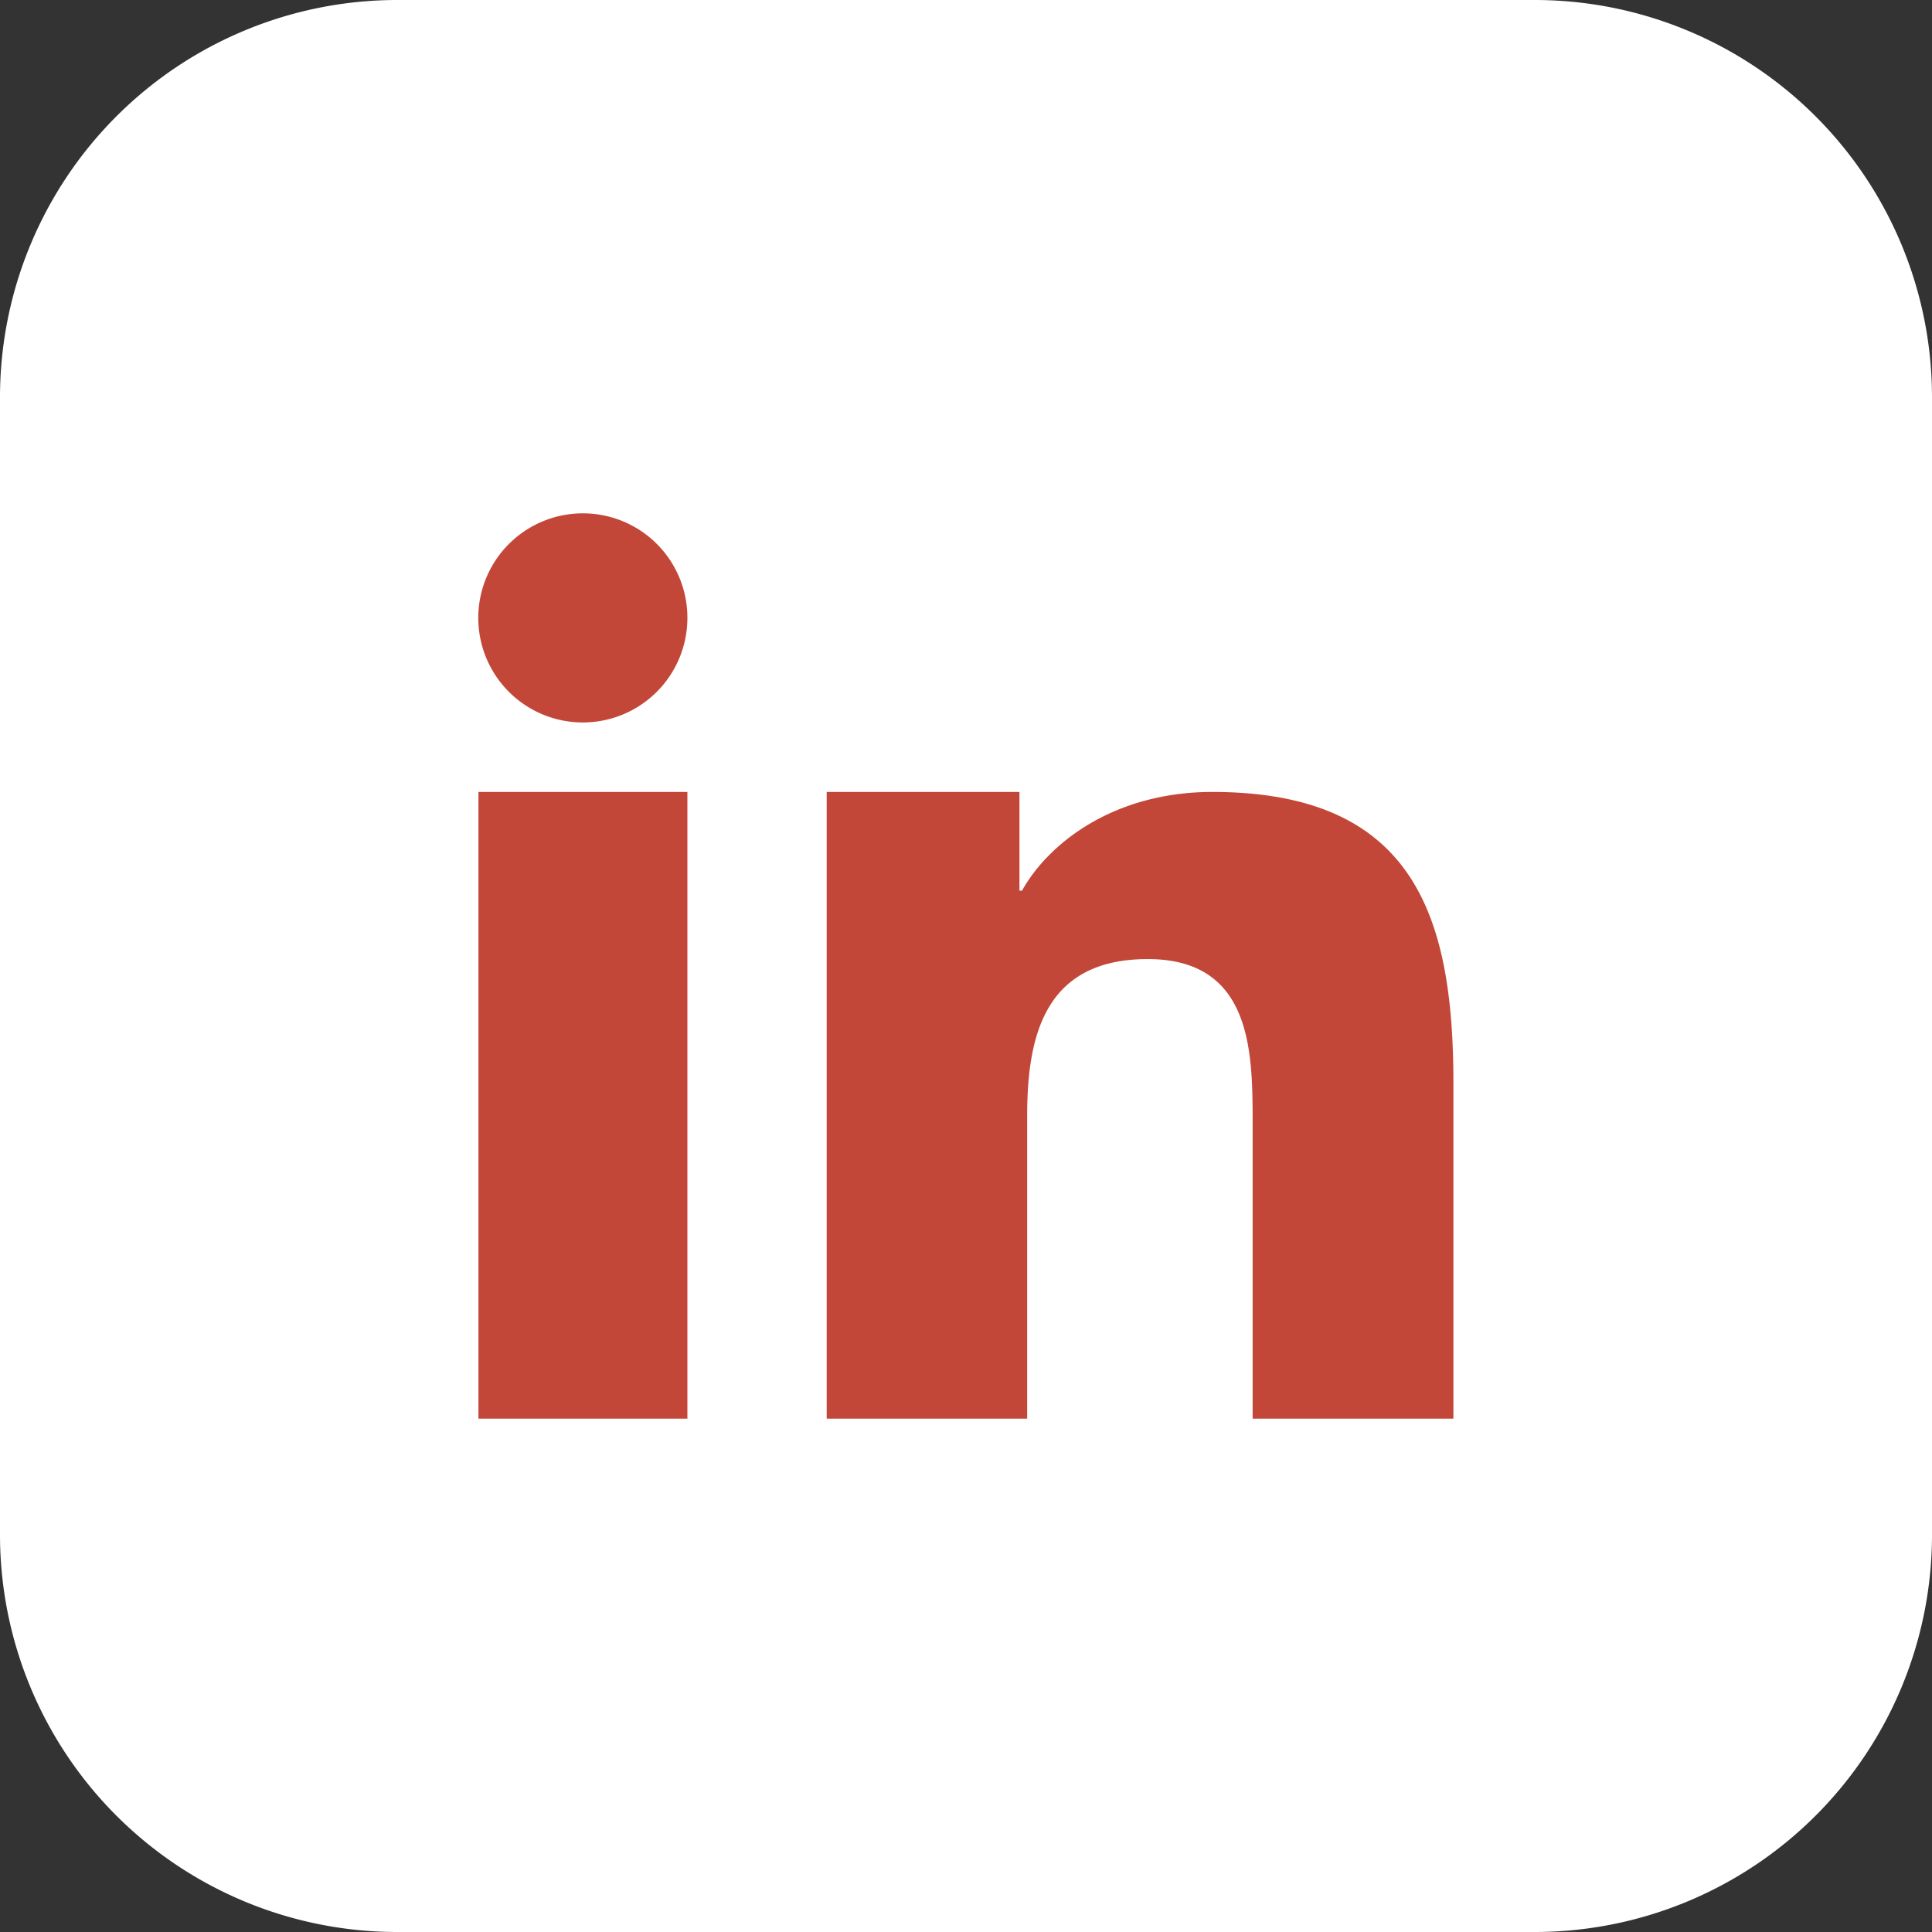
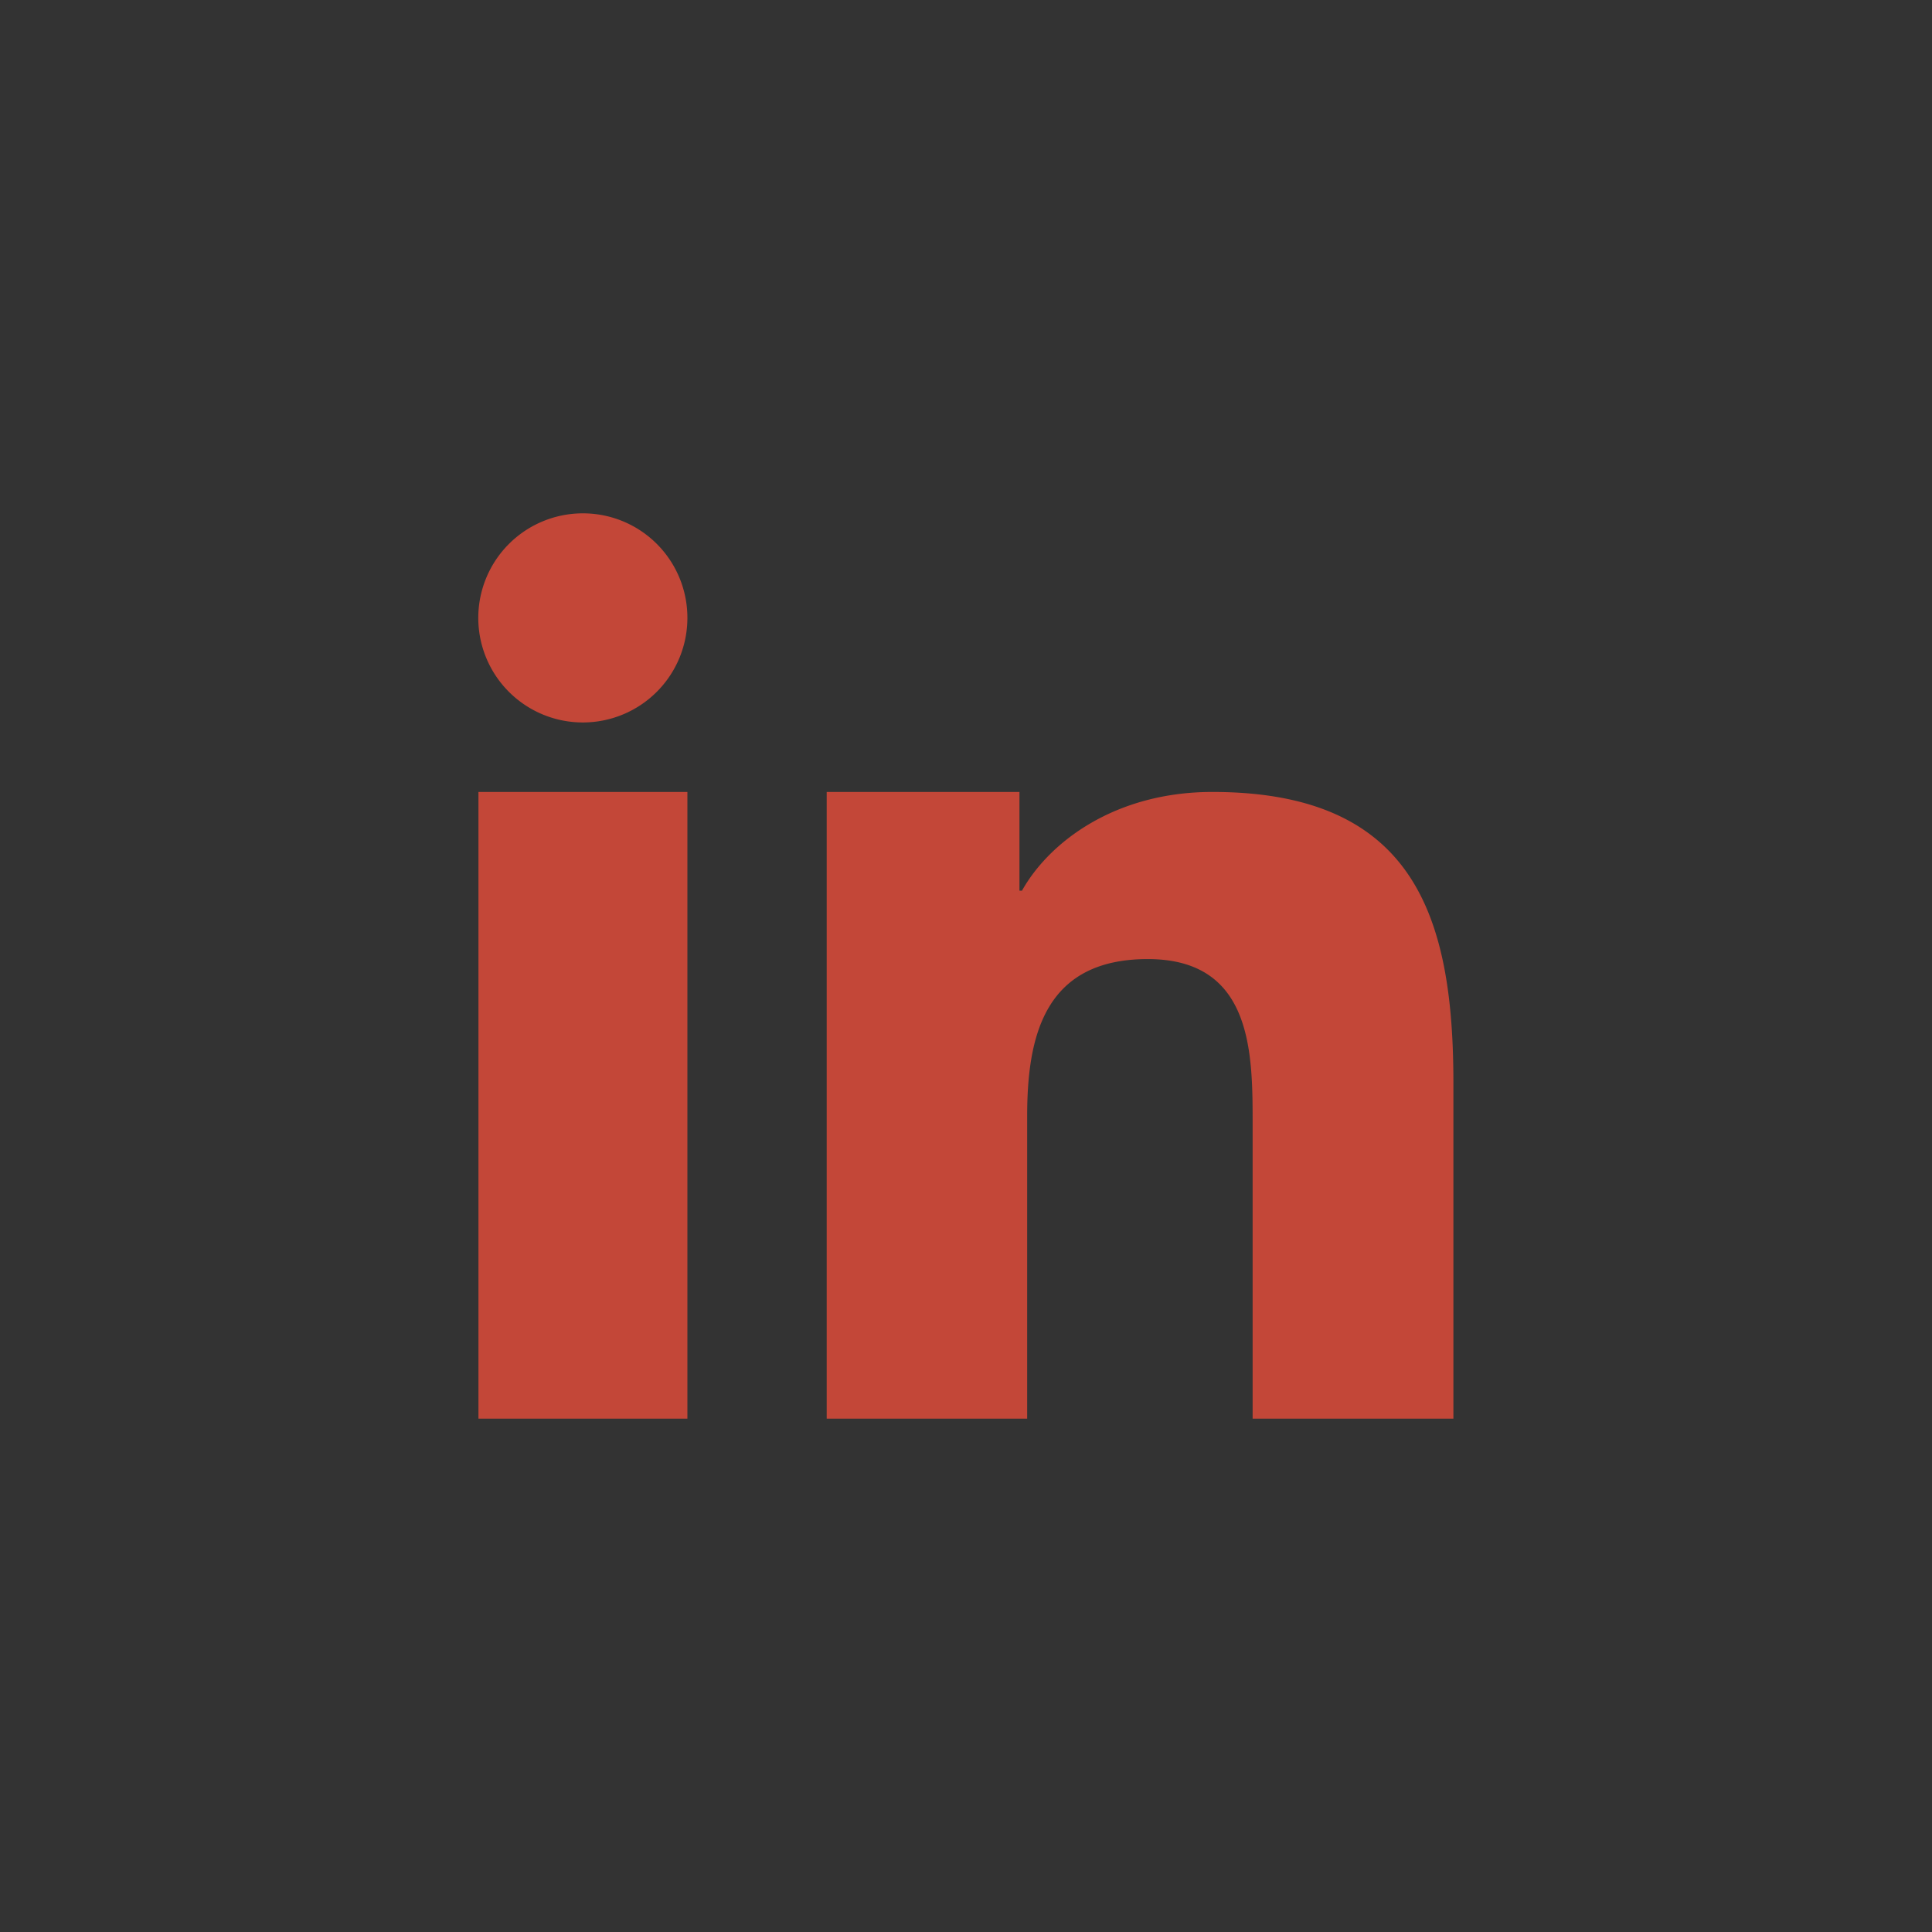
<svg xmlns="http://www.w3.org/2000/svg" id="Layer_1" data-name="Layer 1" viewBox="0 0 122.88 122.88">
  <rect x="0" y="0" width="122.88" height="122.88" fill="#333333" stroke="none" />
  <defs>
    <style>.cls-2{fill-rule:evenodd;fill:#c34738}</style>
  </defs>
-   <path d="M25.2 0h72.48a25.27 25.27 0 0125.2 25.2v72.48a25.27 25.27 0 01-25.2 25.2H25.2A25.27 25.27 0 010 97.68V25.2A25.27 25.27 0 0125.2 0z" fill-rule="evenodd" fill="#fff" />
-   <path class="cls-2" d="M30.43 50.37h13.29v39.86H30.43V50.37zM43.72 39.29a6.65 6.65 0 11-6.66-6.64 6.64 6.64 0 016.66 6.64zM52.58 50.37h12.26v6.28H65c1.71-3.06 5.88-6.28 12.11-6.28 12.93 0 15.33 8.05 15.33 18.52v21.34H79.67V71.32C79.67 66.81 79.58 61 73 61s-7.67 4.91-7.67 10v19.23H52.58z" />
+   <path class="cls-2" d="M30.43 50.37h13.29v39.86H30.43zM43.72 39.29a6.65 6.65 0 11-6.66-6.64 6.64 6.64 0 016.66 6.64zM52.58 50.37h12.26v6.28H65c1.71-3.06 5.88-6.28 12.11-6.28 12.93 0 15.33 8.05 15.33 18.52v21.34H79.67V71.32C79.67 66.81 79.58 61 73 61s-7.67 4.91-7.67 10v19.23H52.58z" />
</svg>